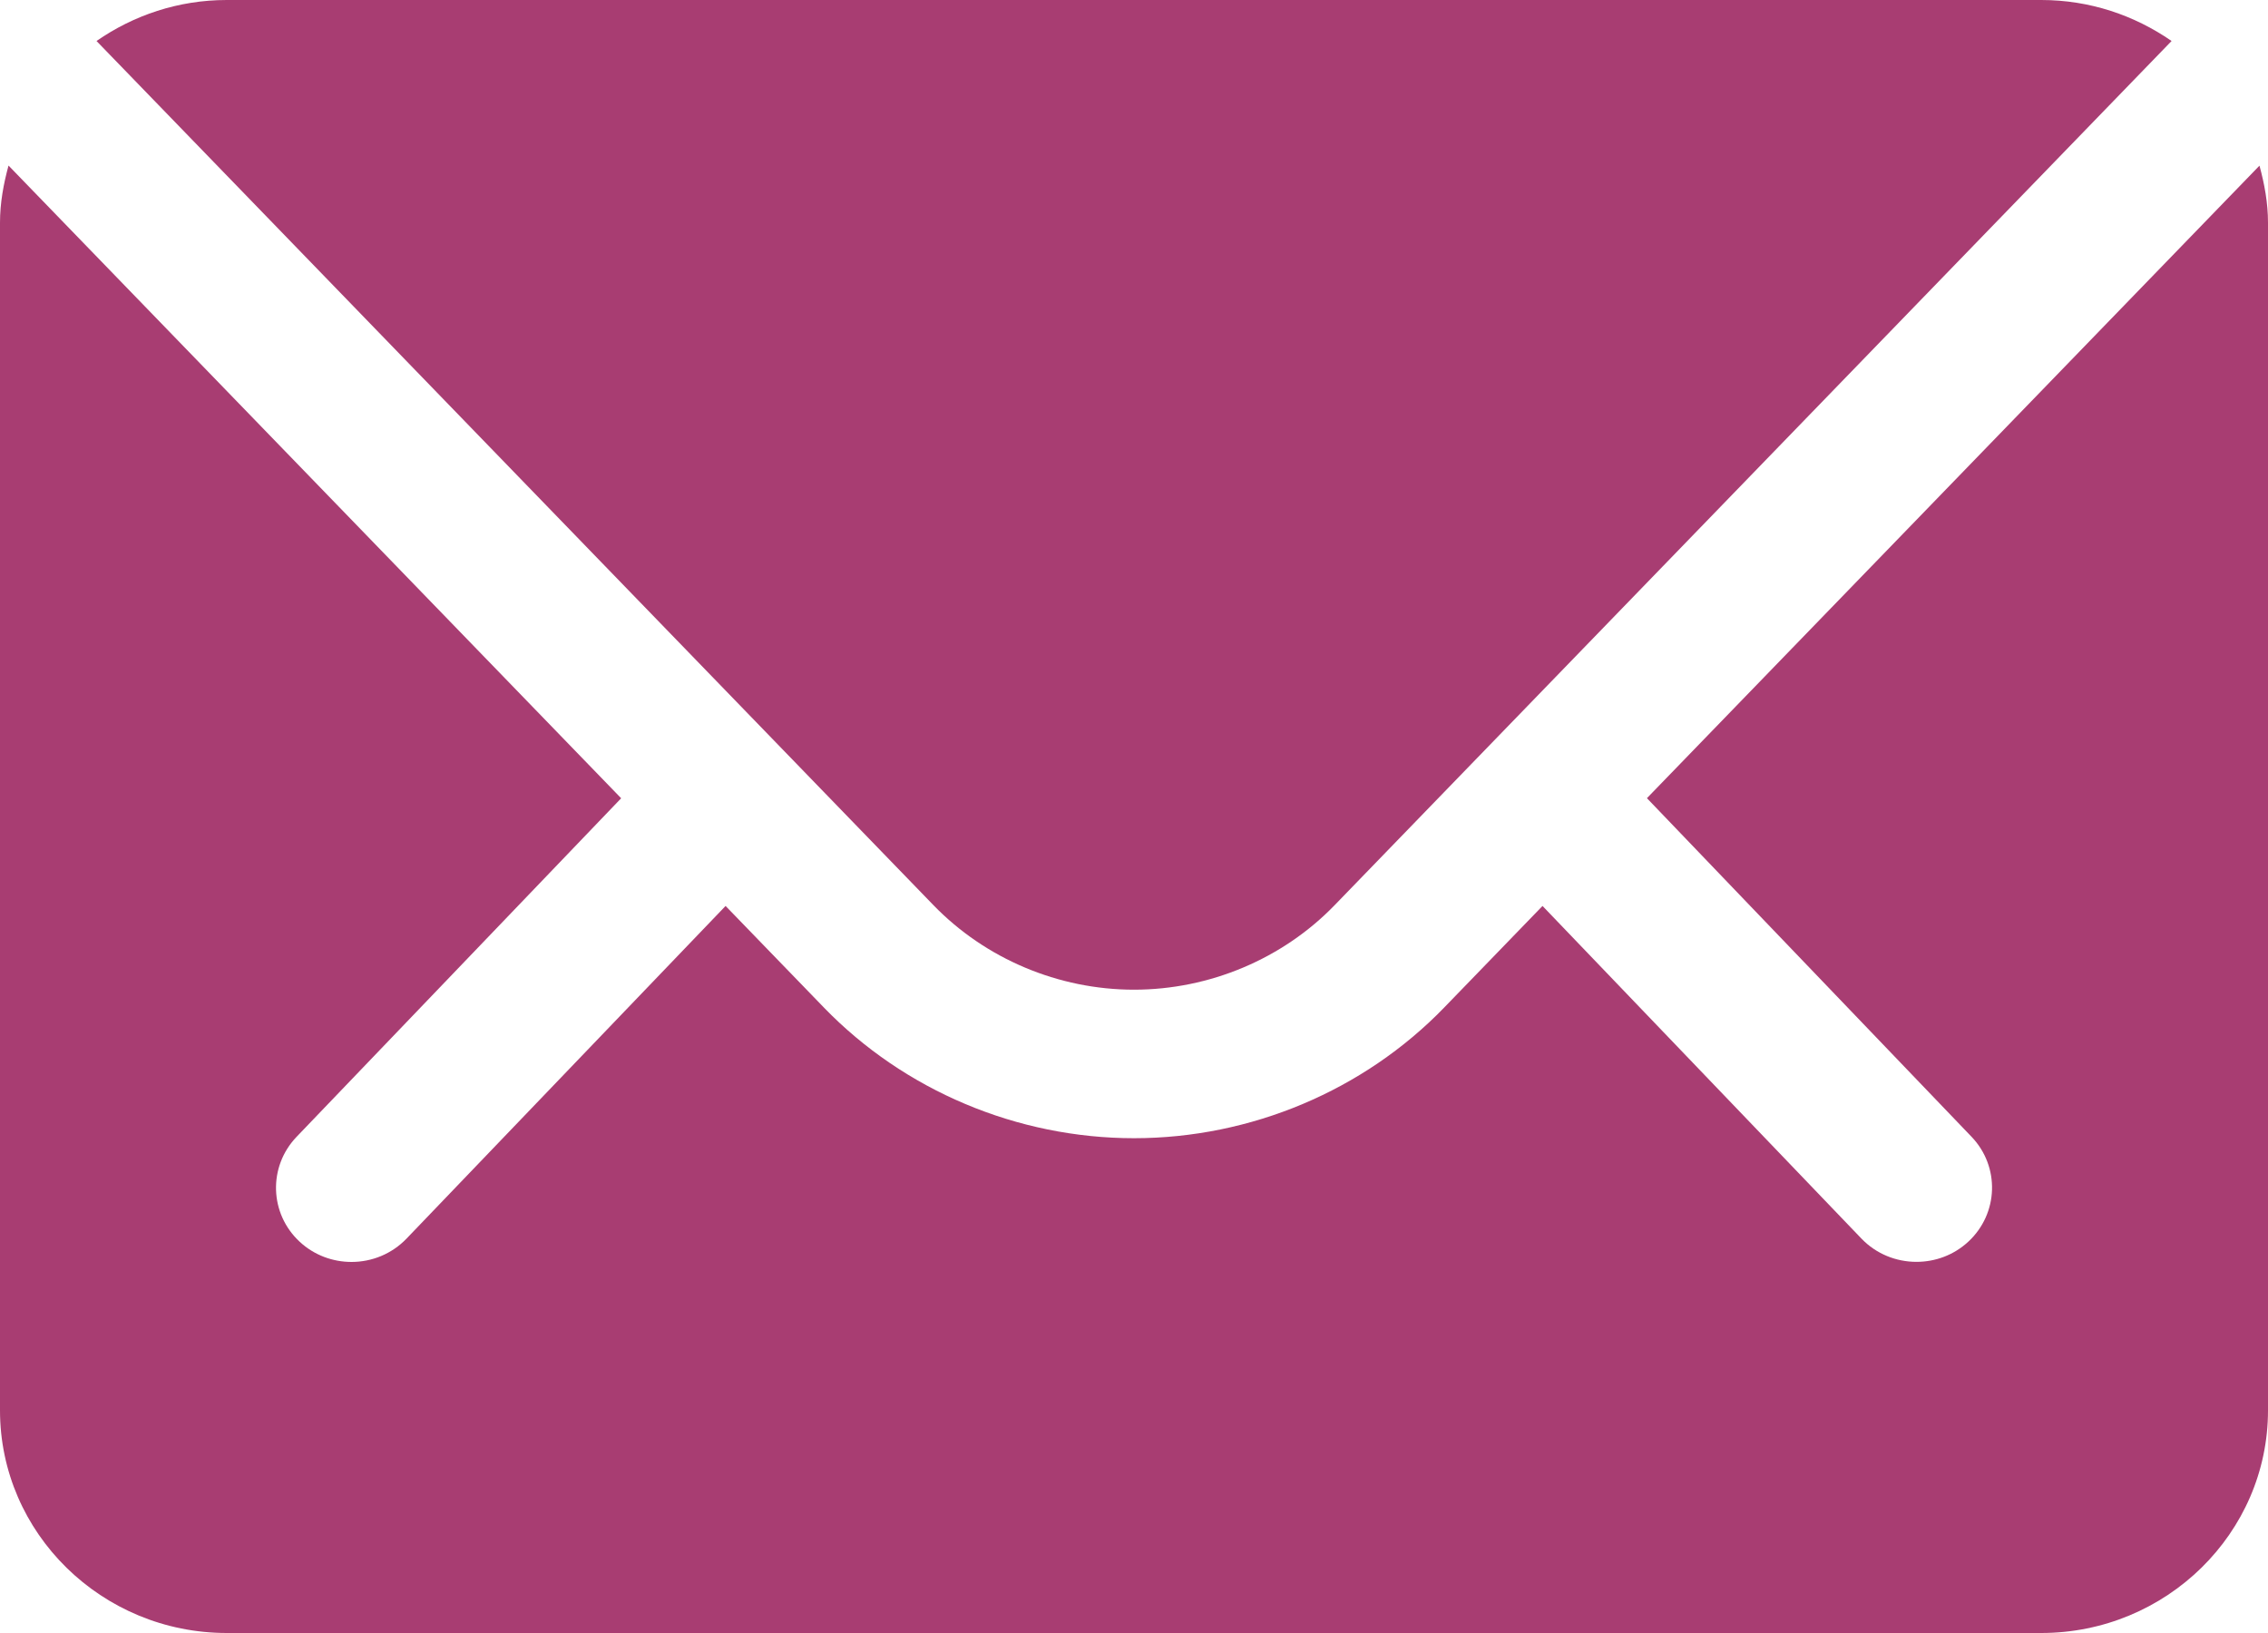
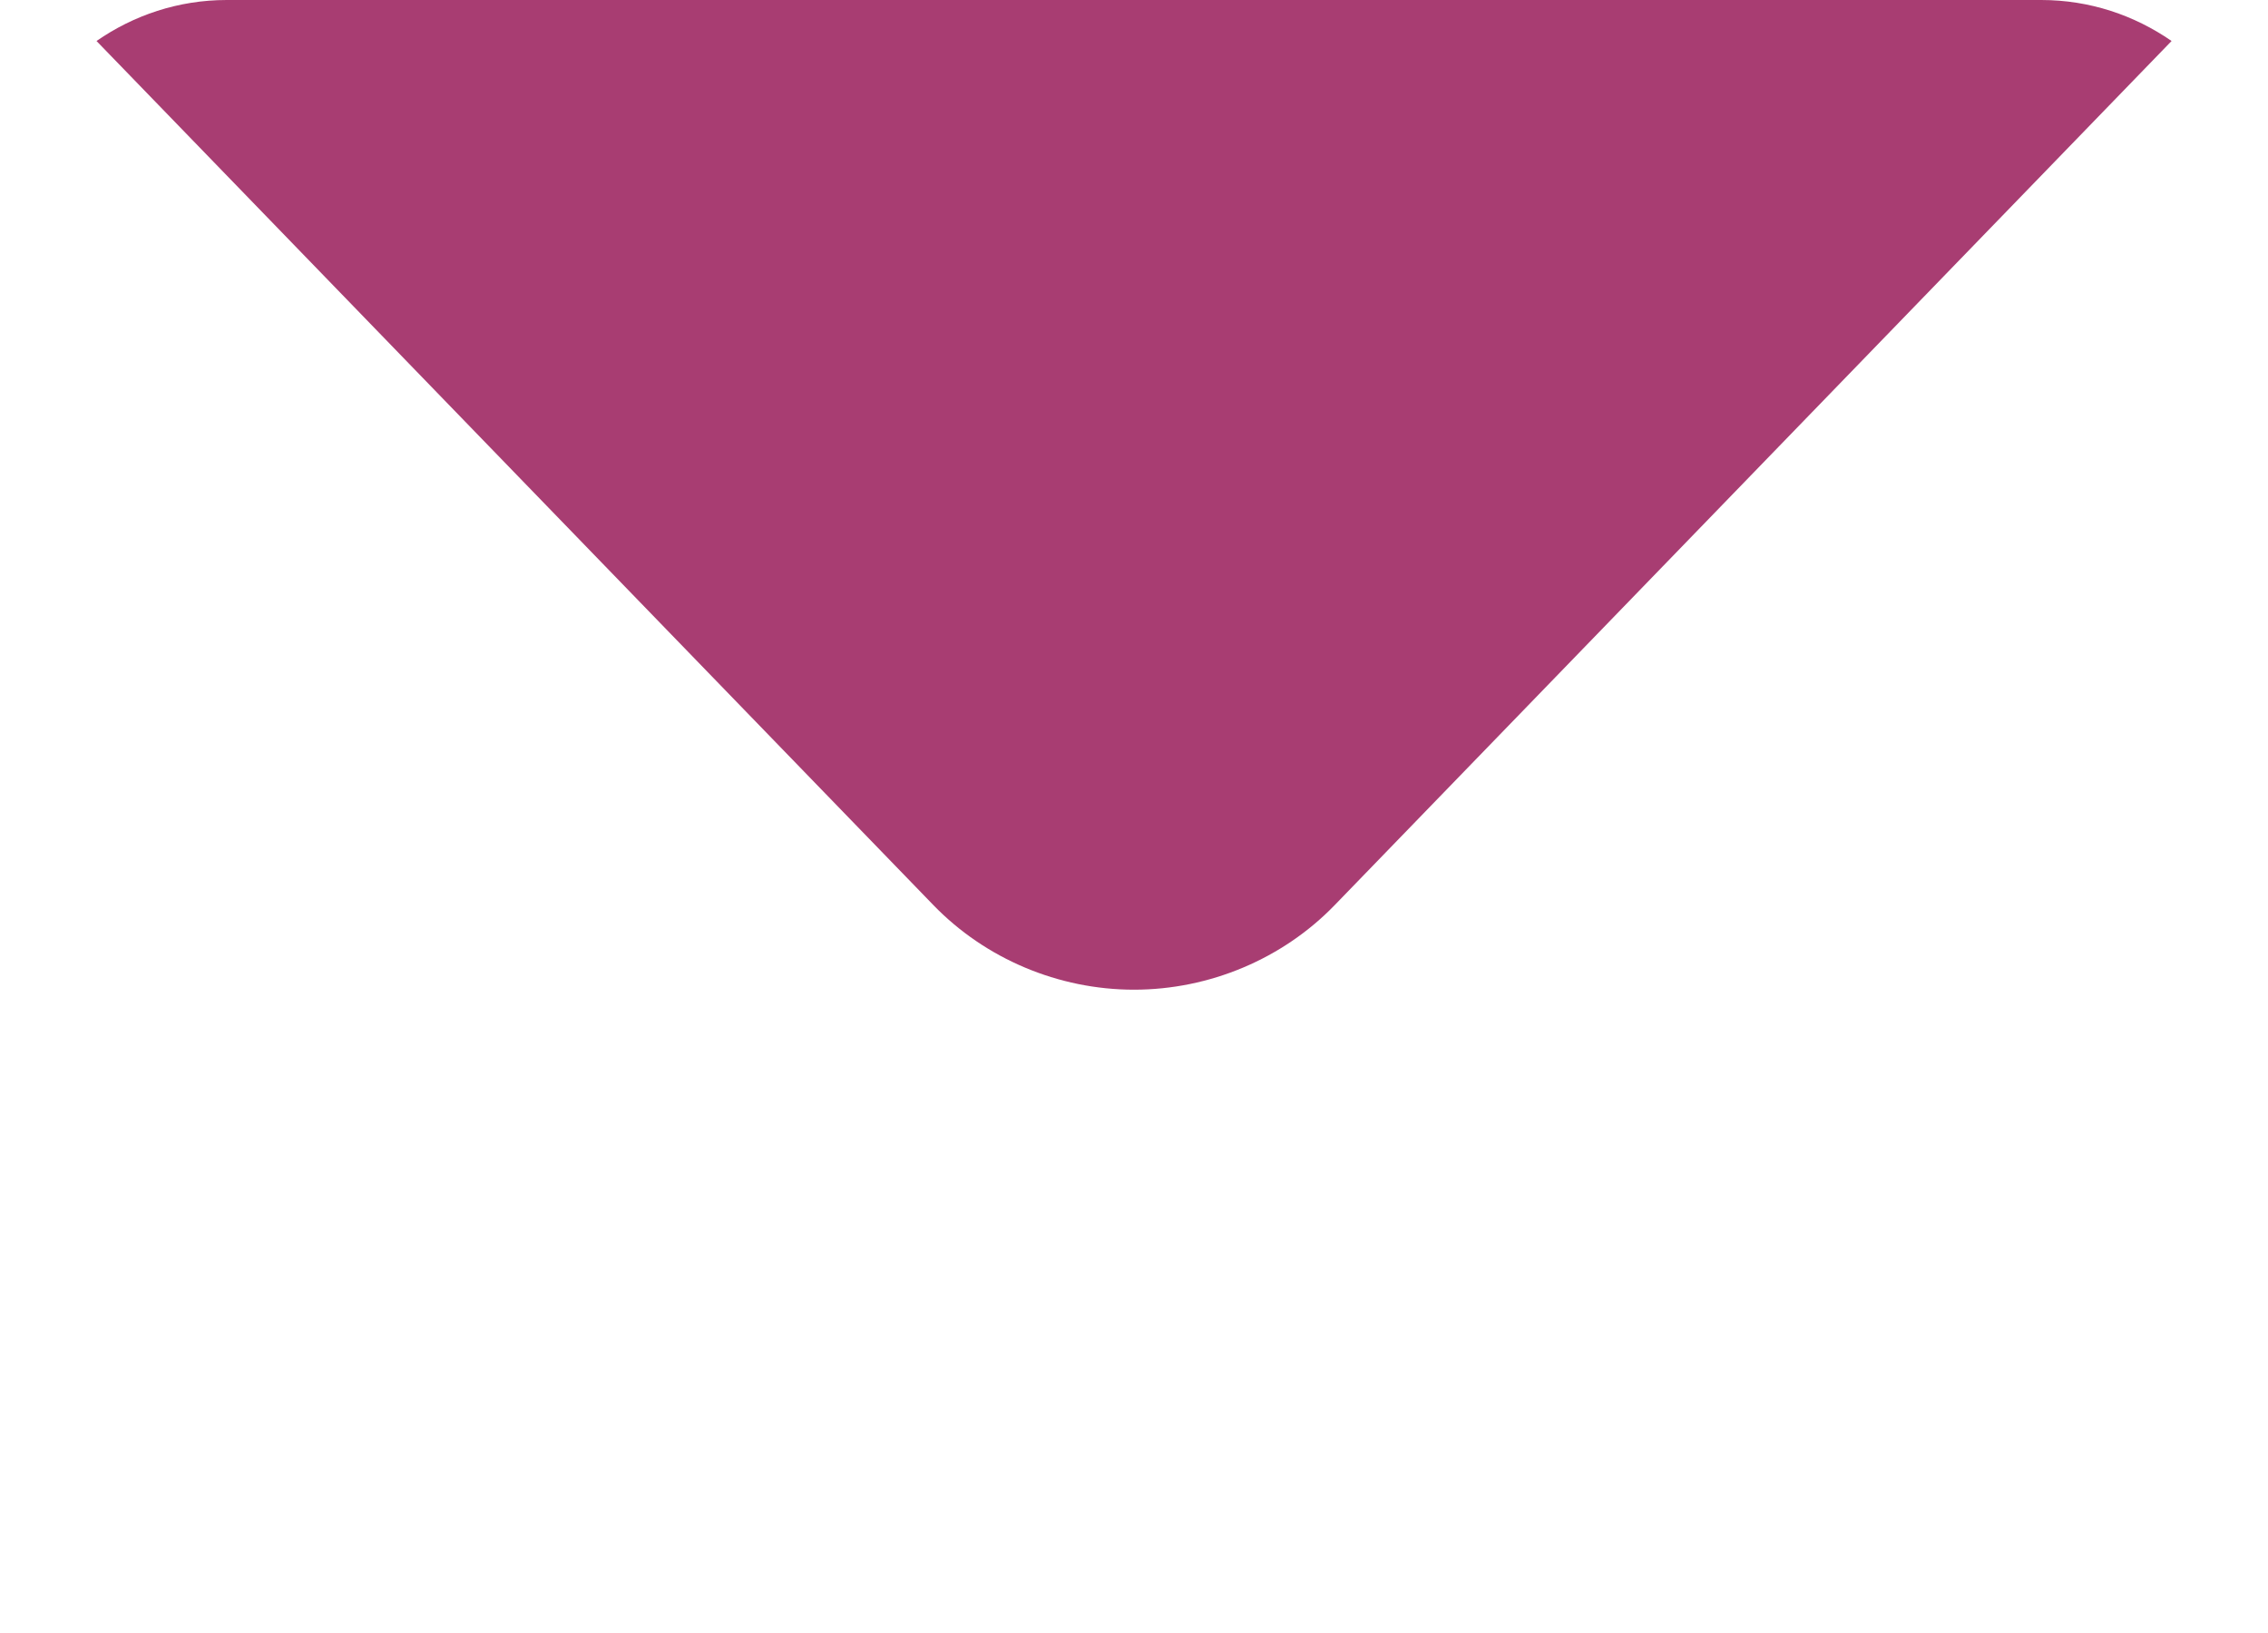
<svg xmlns="http://www.w3.org/2000/svg" width="25" height="18" viewBox="0 0 25 18" fill="none">
  <path d="M22.501 0H2.5C1.965 0 1.471 0.169 1.064 0.452L10.289 9.977C10.862 10.569 11.668 10.909 12.5 10.909C13.333 10.909 14.139 10.569 14.711 9.978L23.937 0.452C23.529 0.169 23.036 0 22.5 0L22.501 0Z" fill="#A83D72" />
-   <path d="M18.154 8.798L21.732 12.53C22.047 12.859 22.031 13.377 21.696 13.687C21.535 13.836 21.33 13.909 21.125 13.909C20.903 13.909 20.682 13.823 20.518 13.652L17.003 9.986L15.919 11.106C15.033 12.021 13.787 12.546 12.5 12.546C11.214 12.546 9.967 12.021 9.081 11.105L7.998 9.986L4.482 13.652C4.318 13.823 4.097 13.91 3.875 13.91C3.67 13.91 3.465 13.837 3.304 13.688C2.969 13.378 2.954 12.86 3.269 12.531L6.847 8.799L0.094 1.825C0.039 2.027 0 2.236 0 2.455V15.546C0 16.899 1.122 18 2.5 18H22.5C23.878 18 25 16.899 25 15.546L25 2.455C25 2.236 24.961 2.028 24.906 1.826L18.154 8.798Z" fill="#A83D72" />
</svg>